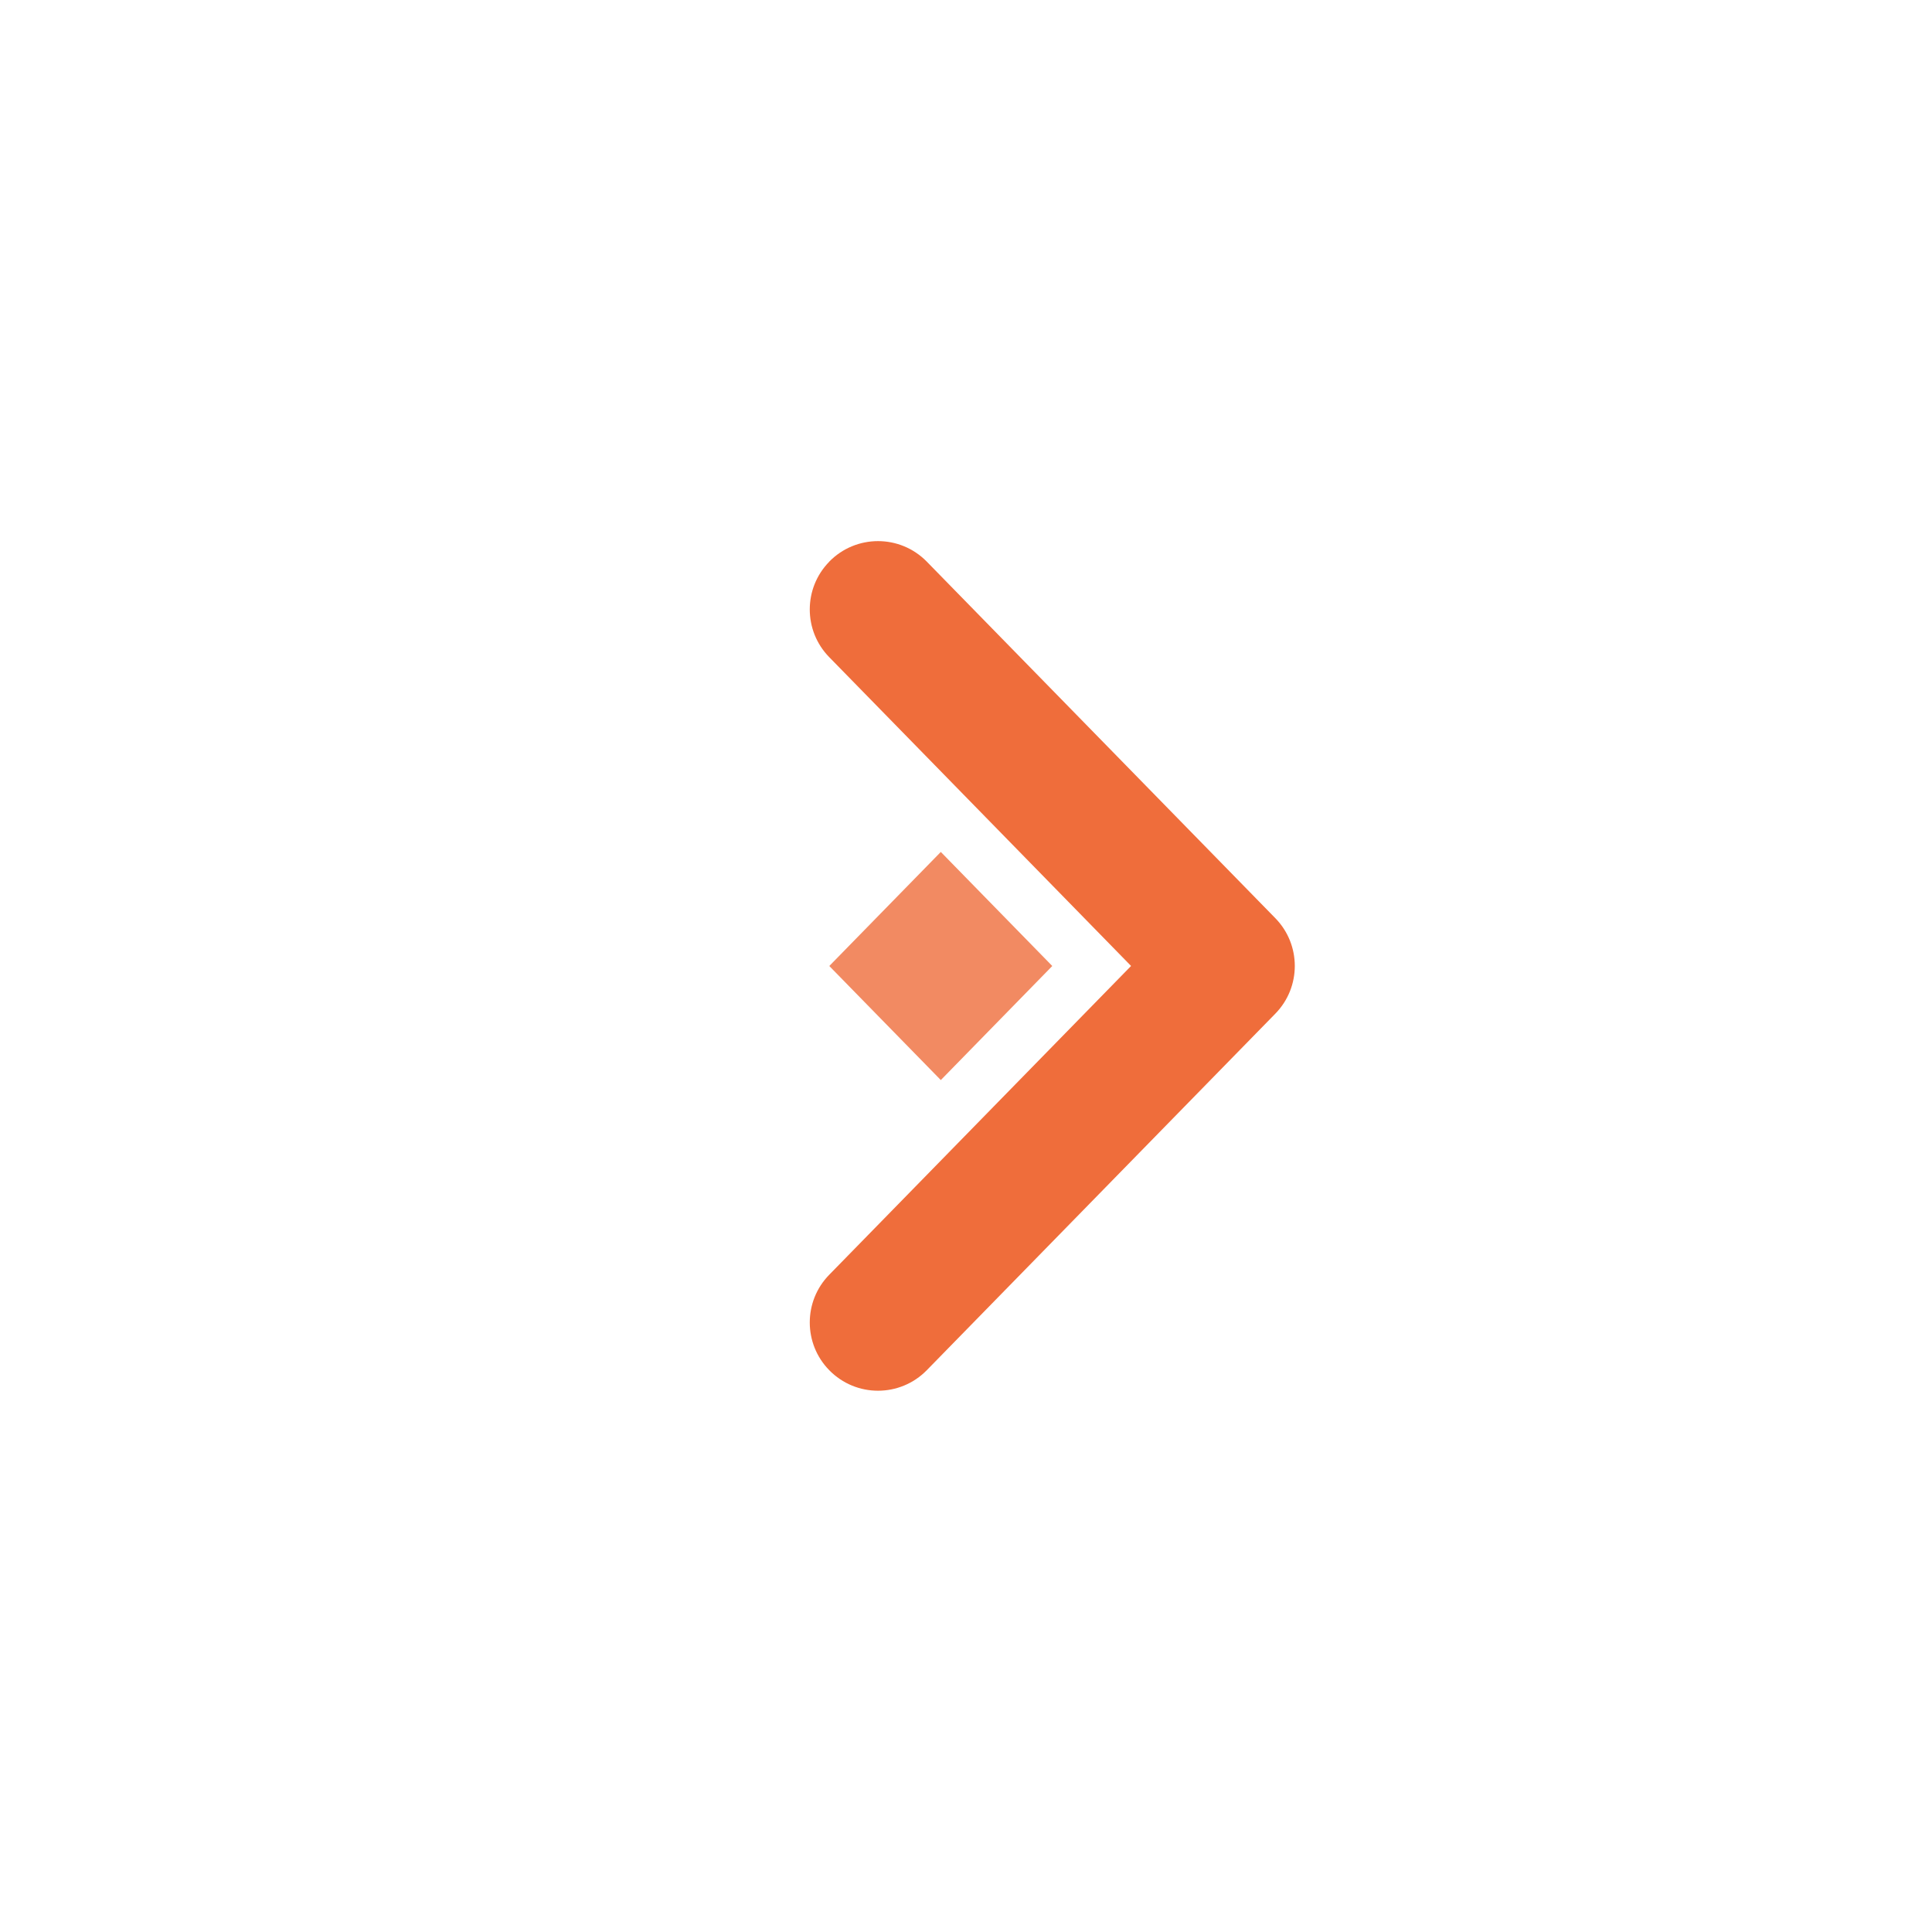
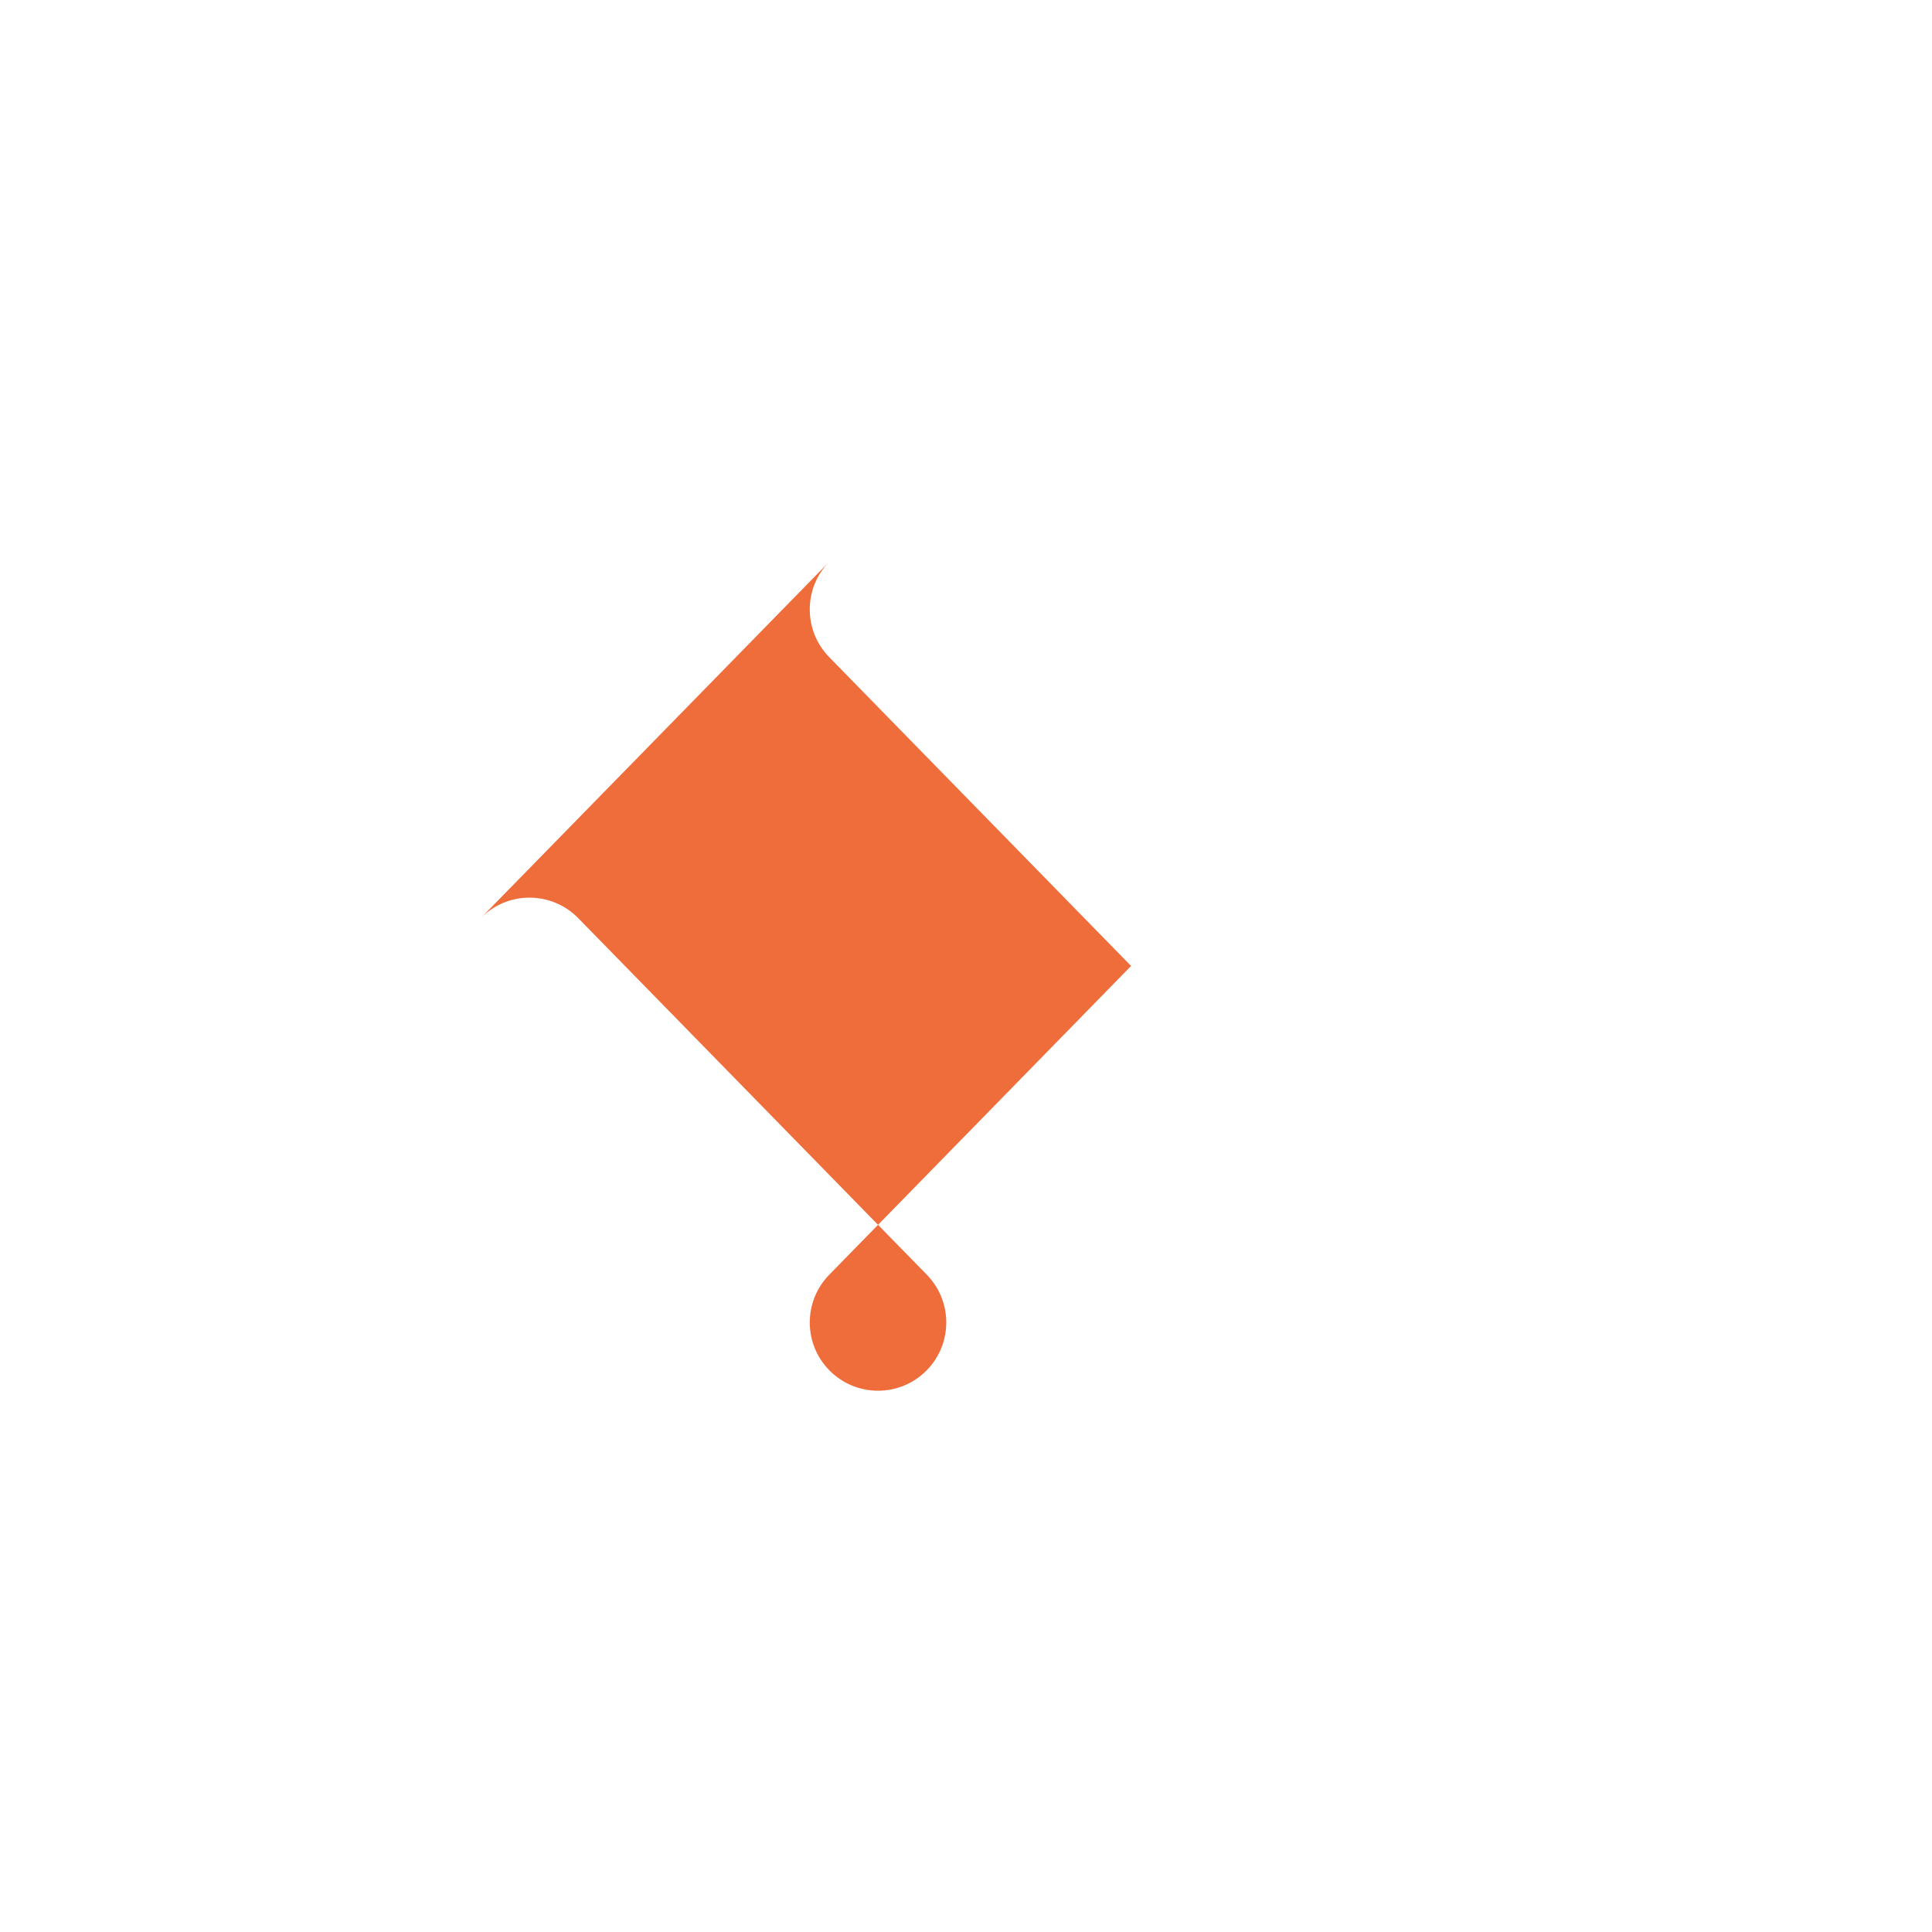
<svg xmlns="http://www.w3.org/2000/svg" data-bbox="209.568 140.043 125.525 219.875" viewBox="0 0 500 500" data-type="color">
  <g>
-     <path fill="#f28a62" d="m214.62 250 28.86 29.52L272.33 250l-28.85-29.52z" data-color="1" />
-     <path d="M214.6 145.38c-6.71 6.86-6.71 17.83 0 24.69l78.12 79.92-78.12 79.92c-6.71 6.86-6.71 17.83 0 24.69 6.93 7.09 18.33 7.09 25.26 0l90.2-92.27c6.71-6.86 6.71-17.83 0-24.7l-90.2-92.27c-6.93-7.09-18.33-7.09-25.26 0Z" fill="#ef6d3b" data-color="2" />
+     <path d="M214.6 145.38c-6.71 6.86-6.71 17.83 0 24.69l78.12 79.92-78.12 79.92c-6.71 6.86-6.71 17.83 0 24.69 6.93 7.09 18.33 7.09 25.26 0c6.71-6.86 6.71-17.83 0-24.7l-90.2-92.27c-6.93-7.09-18.33-7.09-25.26 0Z" fill="#ef6d3b" data-color="2" />
  </g>
</svg>